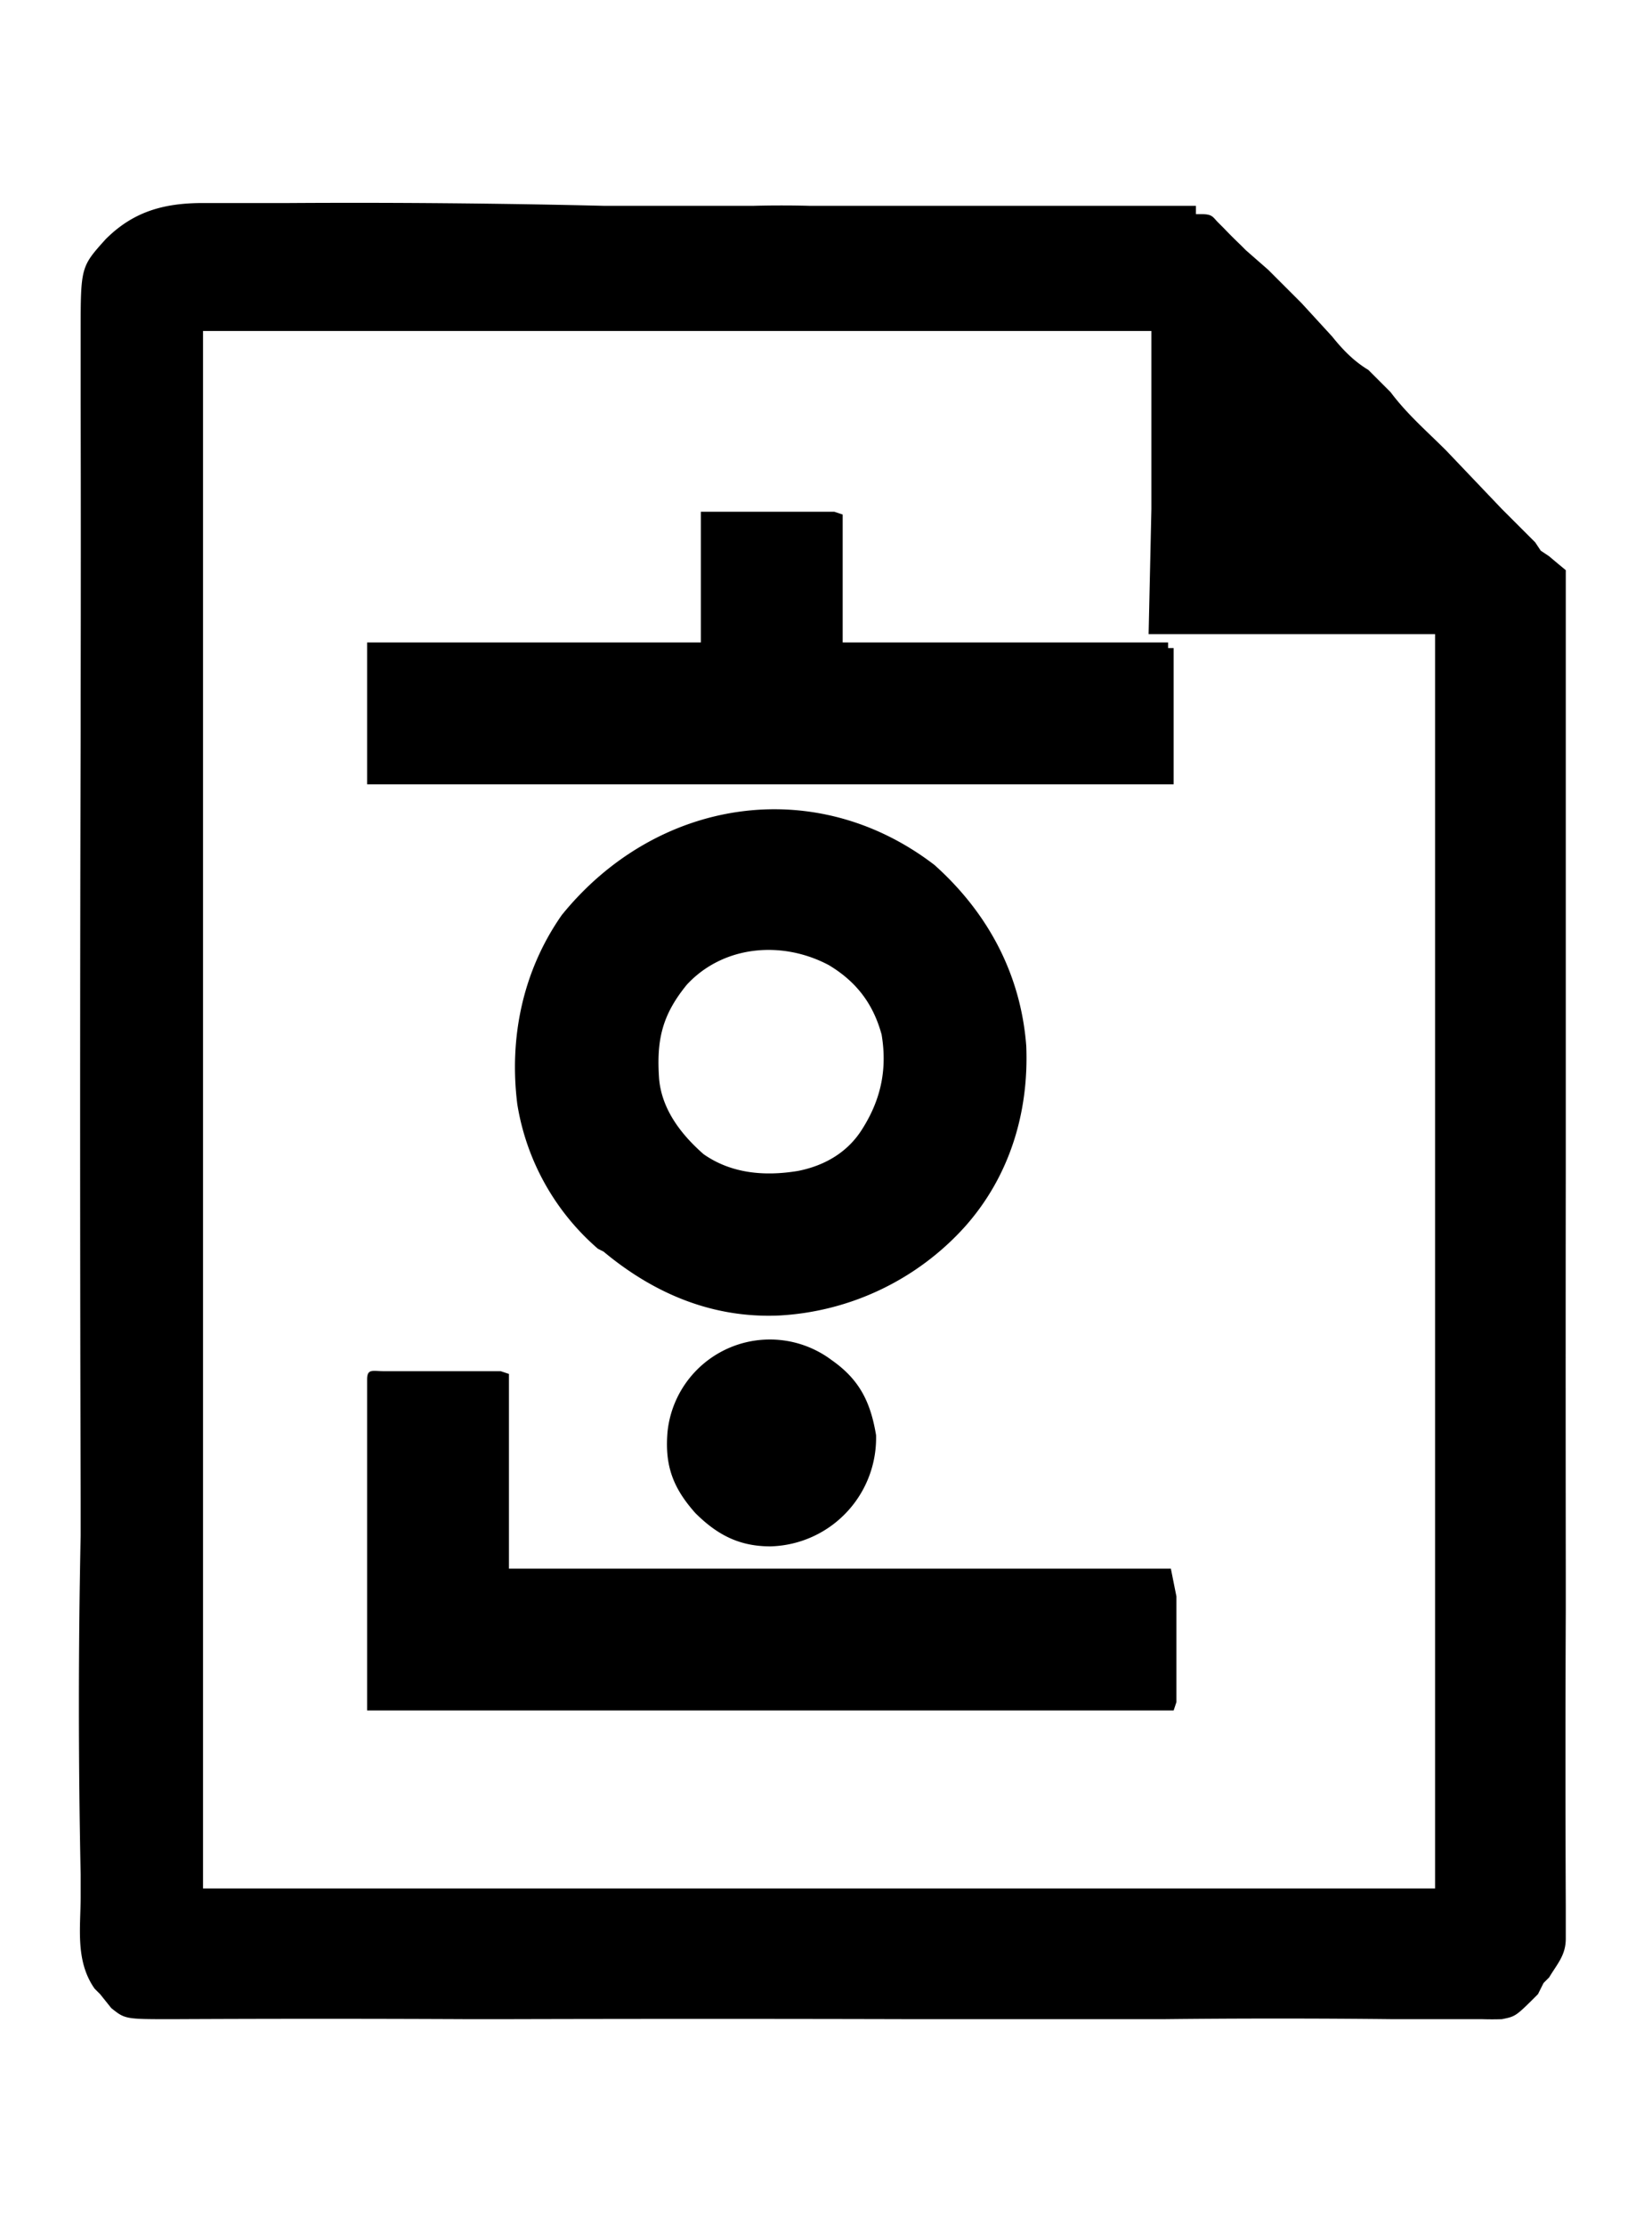
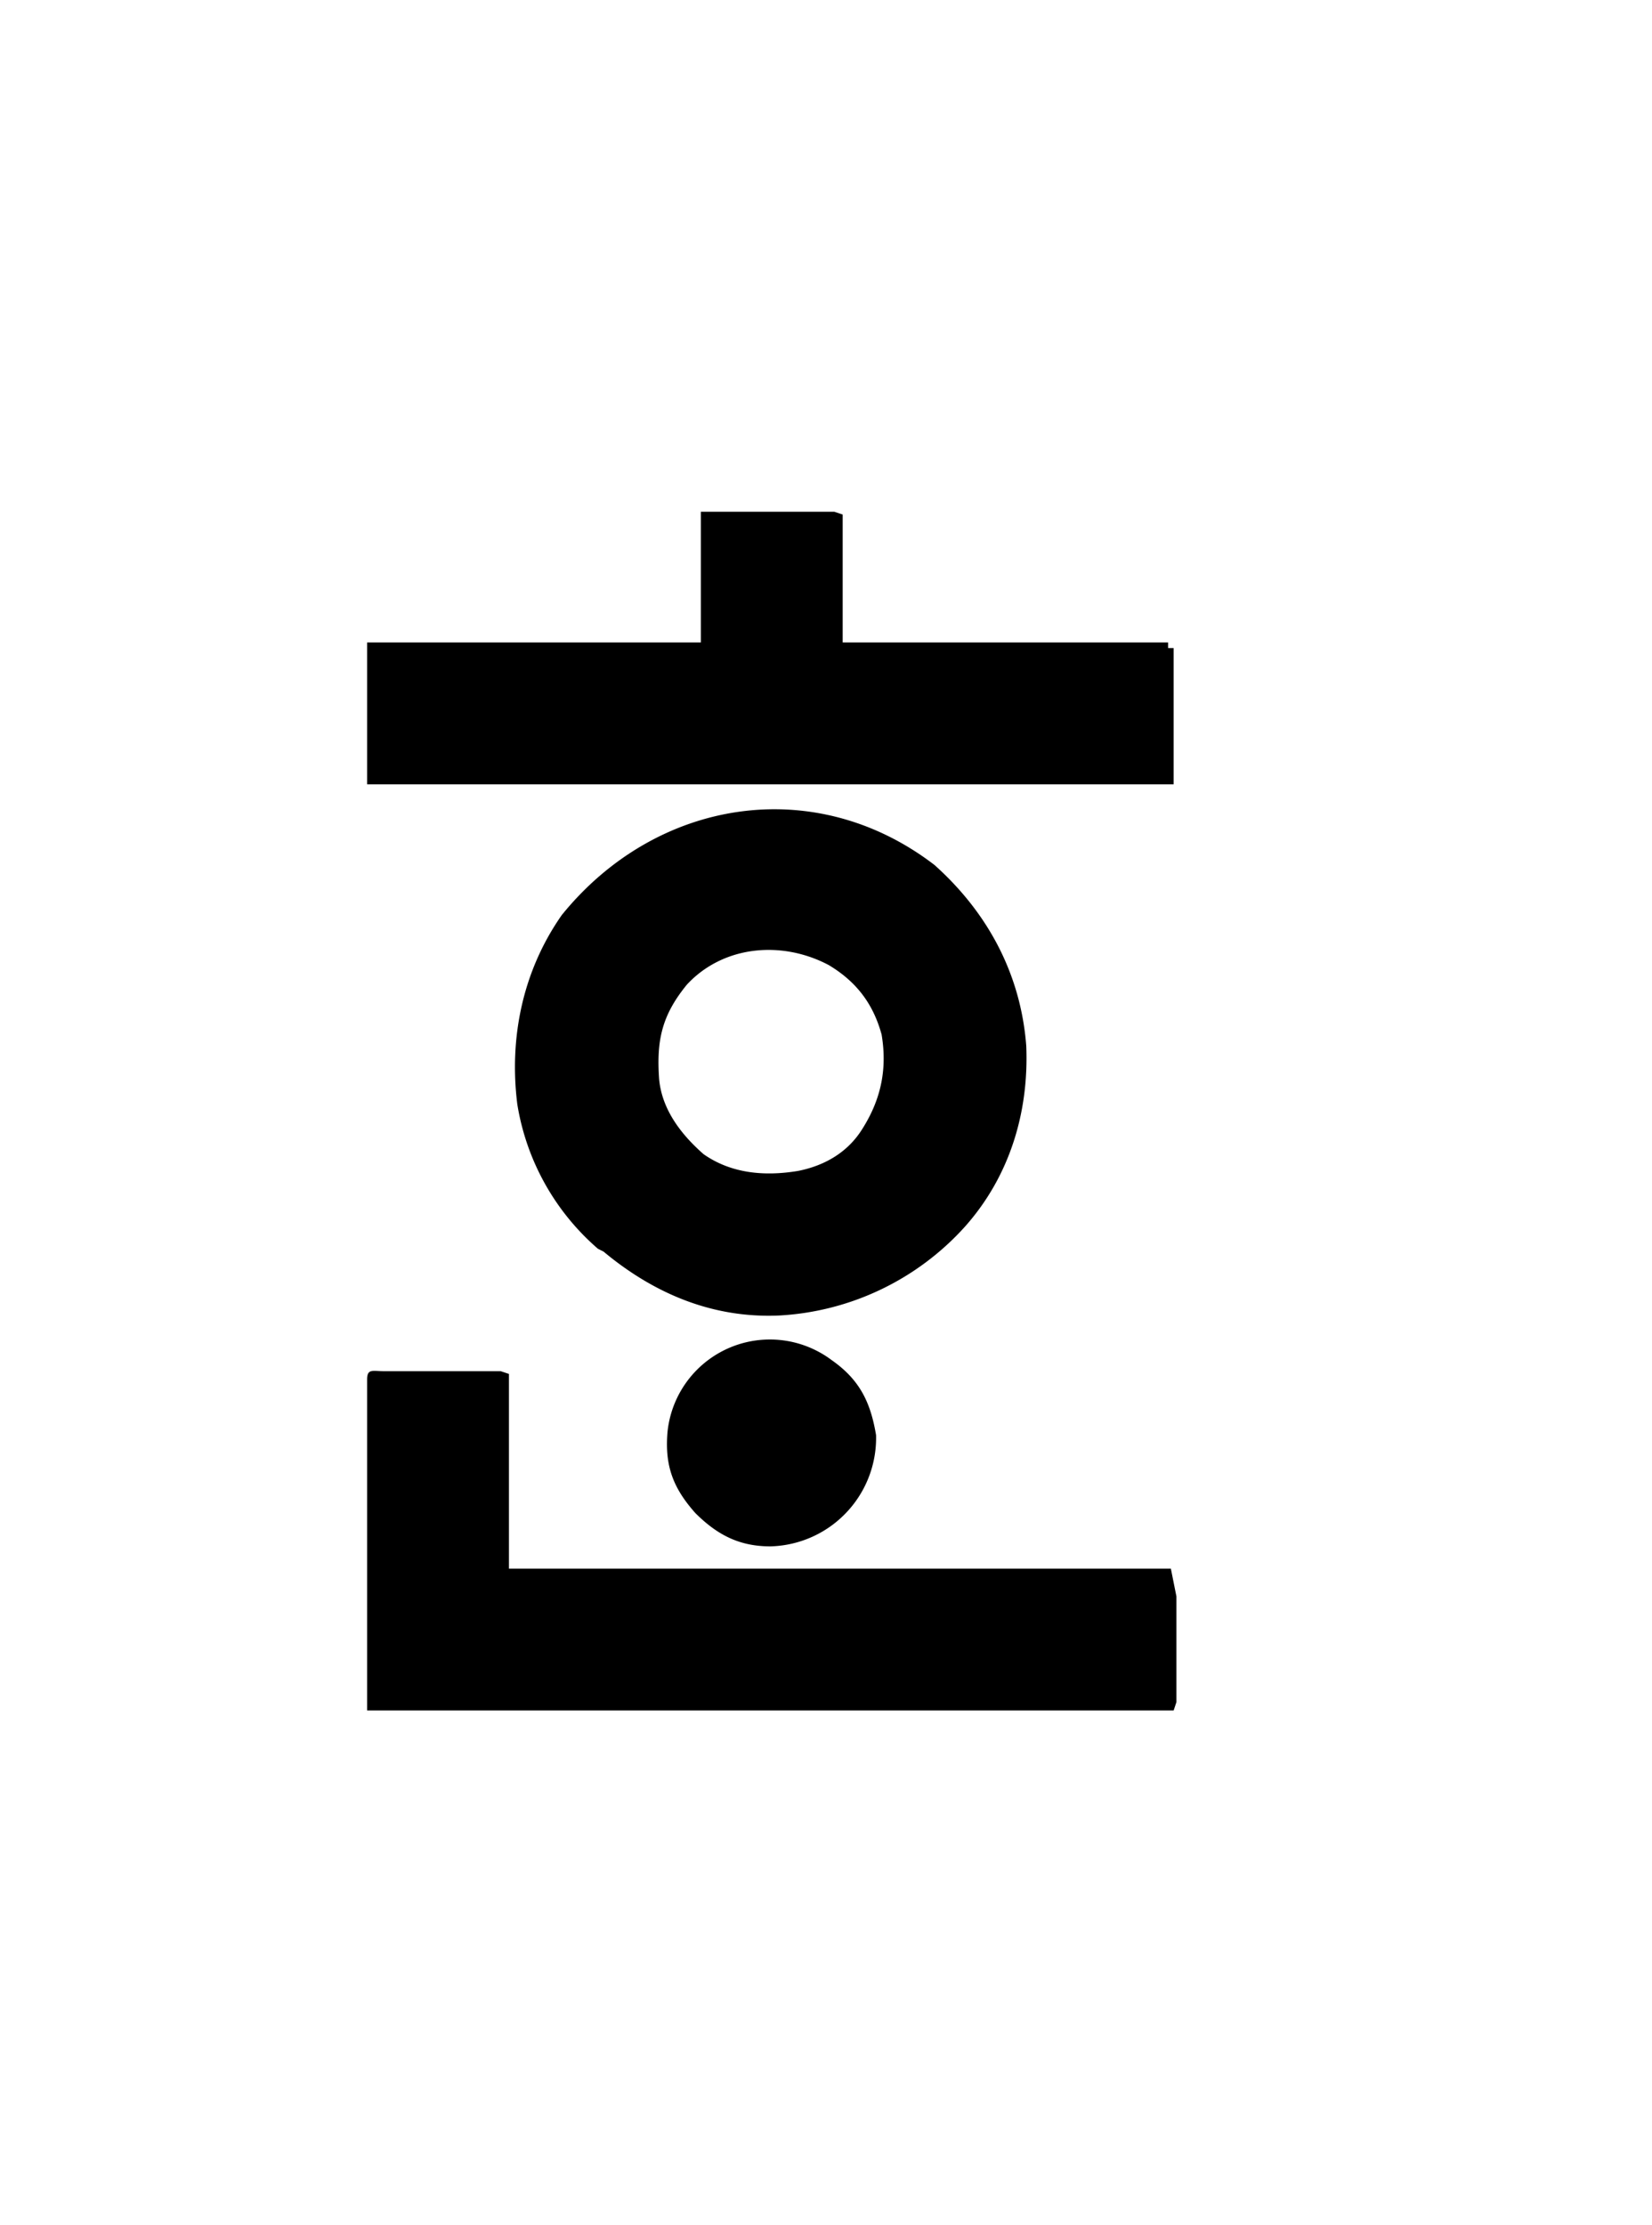
<svg xmlns="http://www.w3.org/2000/svg" width="594" height="800">
-   <path d="M73 73h31a3748 3748 0 0 1 113 1h54a382 382 0 0 1 20 0h139v3h2c4 0 4 1 6 3l2 2a177 177 0 0 0 6 6l2 2 8 7 10 10 2 2 11 12c4 5 8 9 13 12l8 8c6 8 13 14 20 21l20 21 12 12 2 3 3 2a481 481 0 0 0 6 5v215a58081 58081 0 0 0 0 146v13a12284 12284 0 0 0 0 107v11c0 6-3 9-6 14l-2 2-1 2-1 2c-8 8-8 8-13 9a116 116 0 0 1-7 0h-32a3721 3721 0 0 0-83 0h-89a27243 27243 0 0 0-149 0h-11a10802 10802 0 0 0-107 0c-17 0-17 0-22-4l-4-5-2-2c-7-10-5-22-5-33v-8a2959 2959 0 0 1 0-122v-12a51040 51040 0 0 1 0-277v-13a23956 23956 0 0 0 0-105v-25c0-24 0-24 9-34 10-10 21-13 35-13Zm0 46v560h443V228H413l1-45v-64H73Z" />
  <path d="M336 311c19 17 31 39 33 65 1 24-6 47-22 65a97 97 0 0 1-67 32c-24 1-45-8-63-23l-2-1a87 87 0 0 1-29-52c-3-24 2-48 16-68 34-42 91-51 134-18Zm-89 43c-9 11-11 20-10 34 1 11 8 20 16 27 10 7 22 8 34 6 10-2 18-7 23-15 7-11 9-22 7-34-3-11-9-19-19-25-17-9-38-7-51 7ZM138 493h42l3 1v70h238l2 10v38l-1 3H132V496c0-4 2-3 6-3ZM252 184h48l3 1v46h117v2h2v49H132v-51h120v-47Z" />
  <path d="M299 489c10 7 14 15 16 27a39 39 0 0 1-38 40c-11 0-19-4-27-12-8-9-11-17-10-29a37 37 0 0 1 59-26Z" />
</svg>